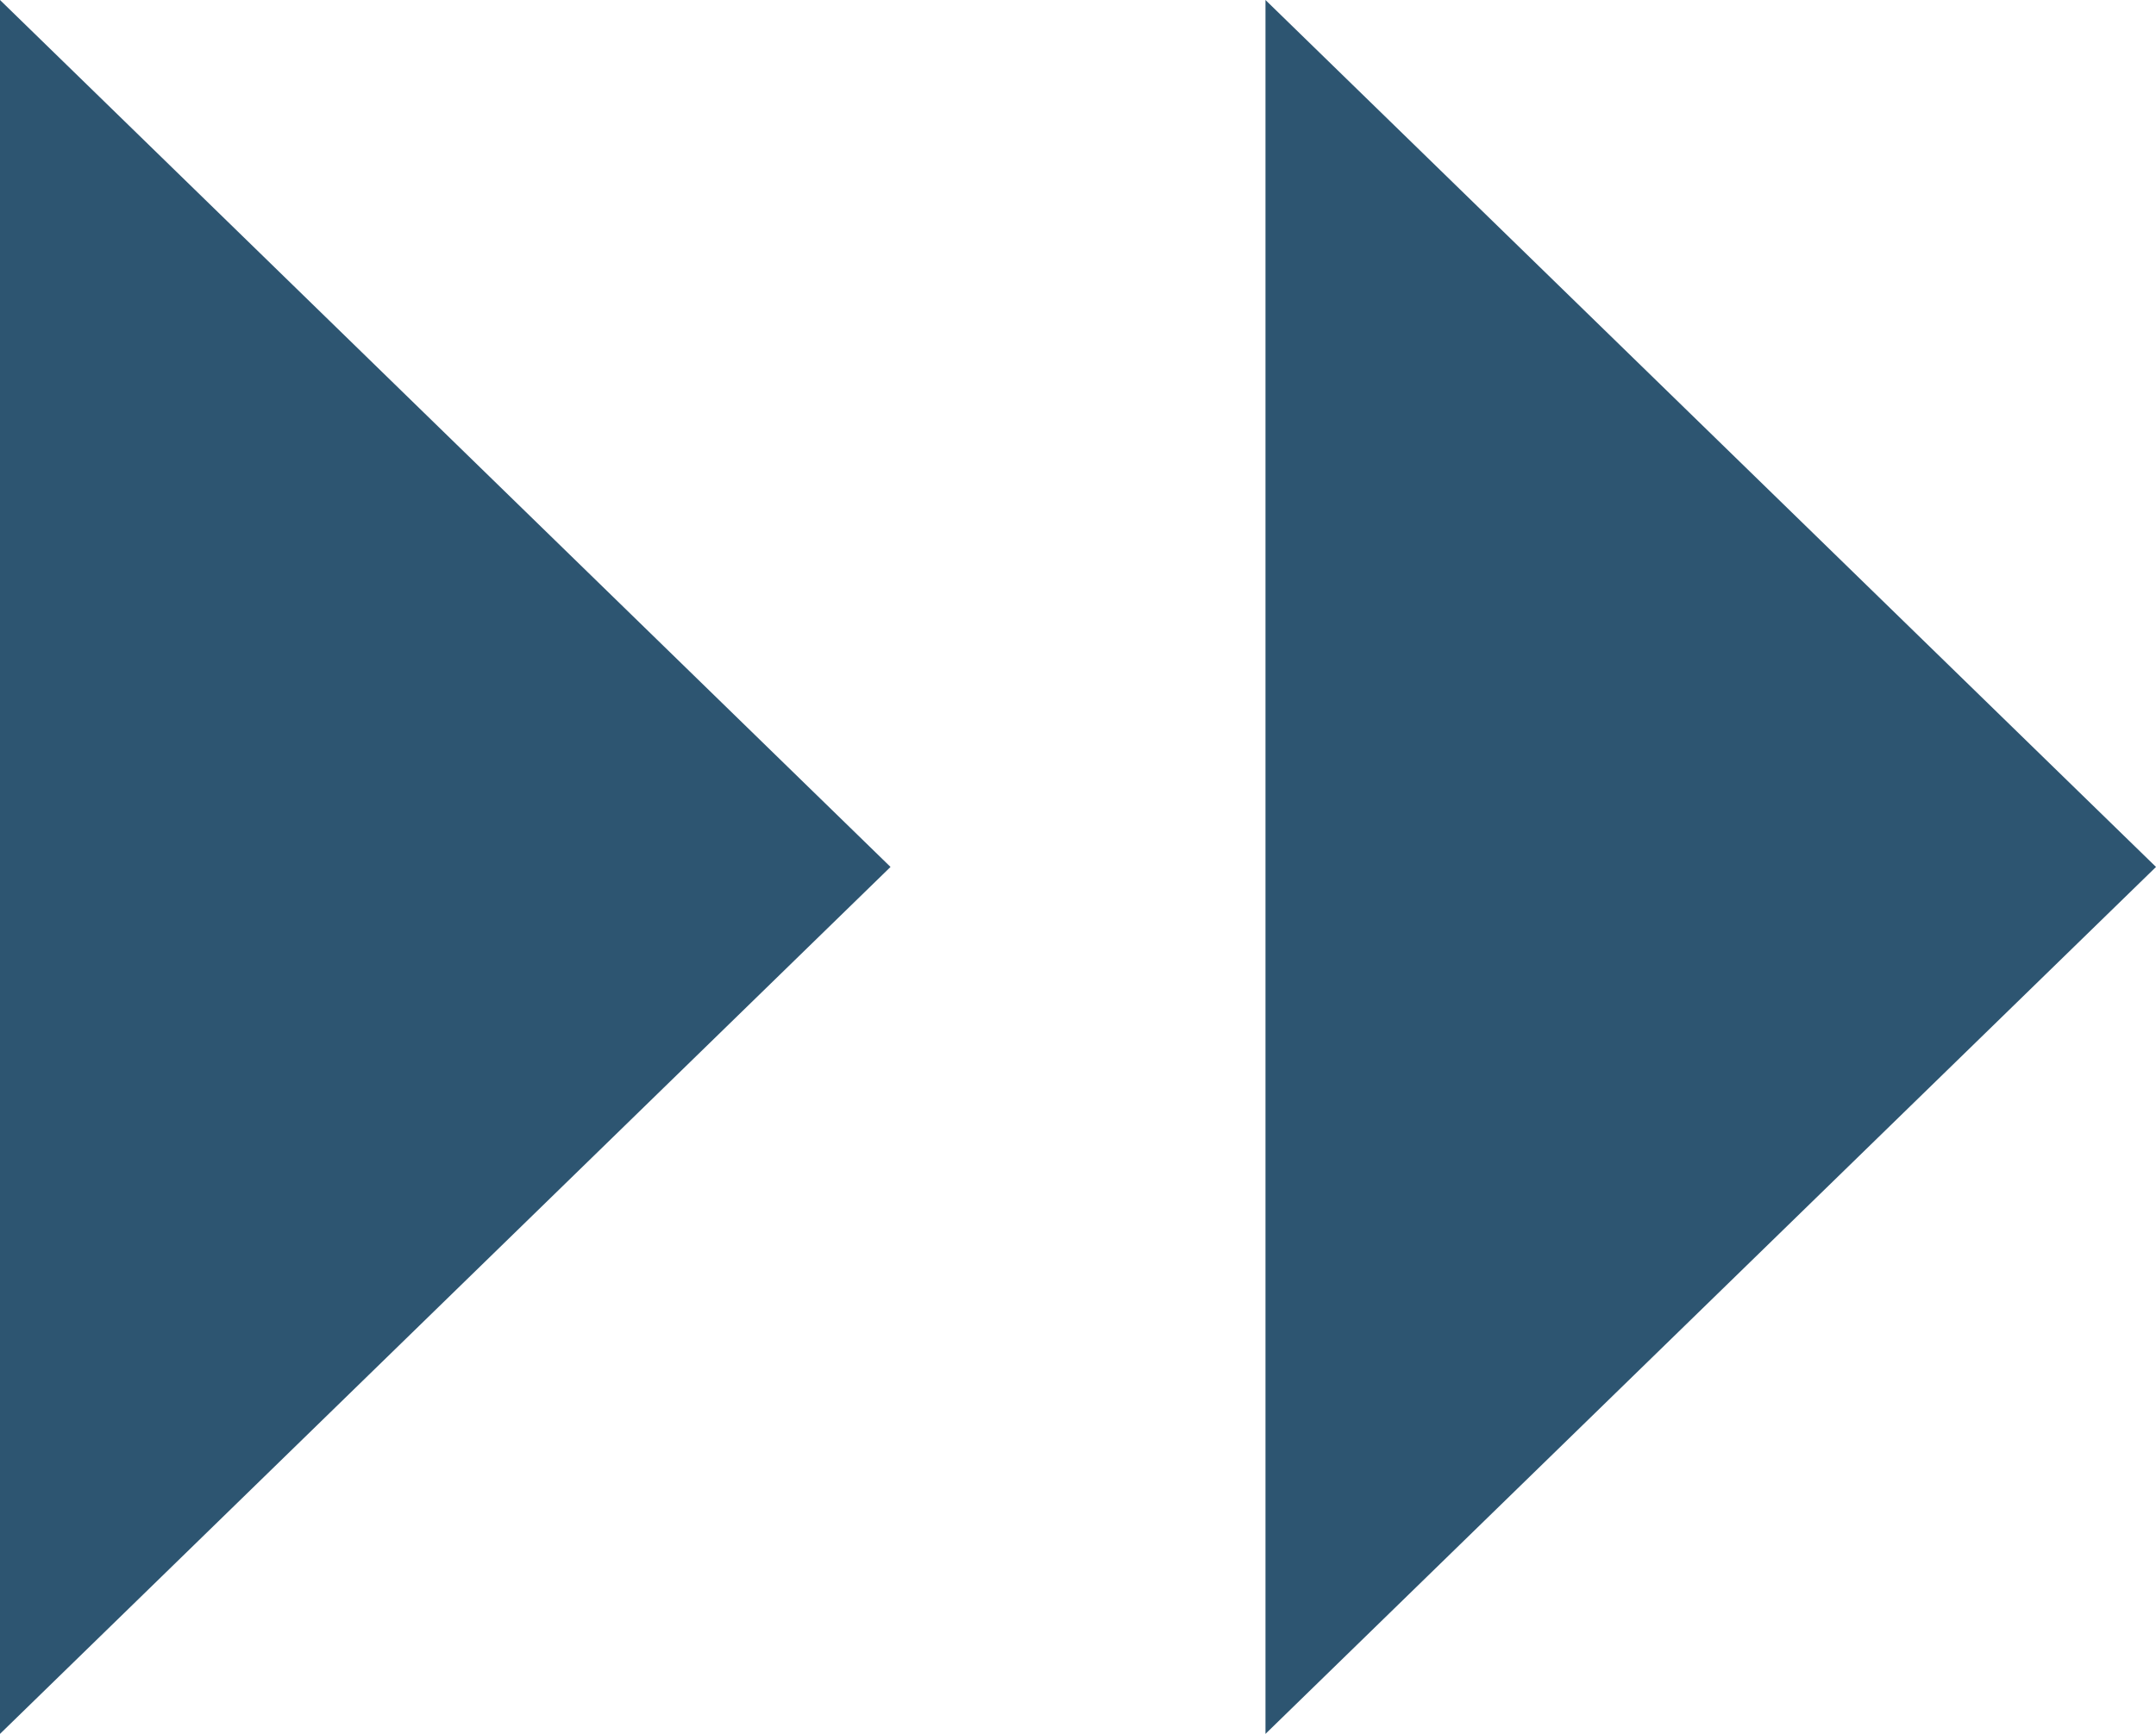
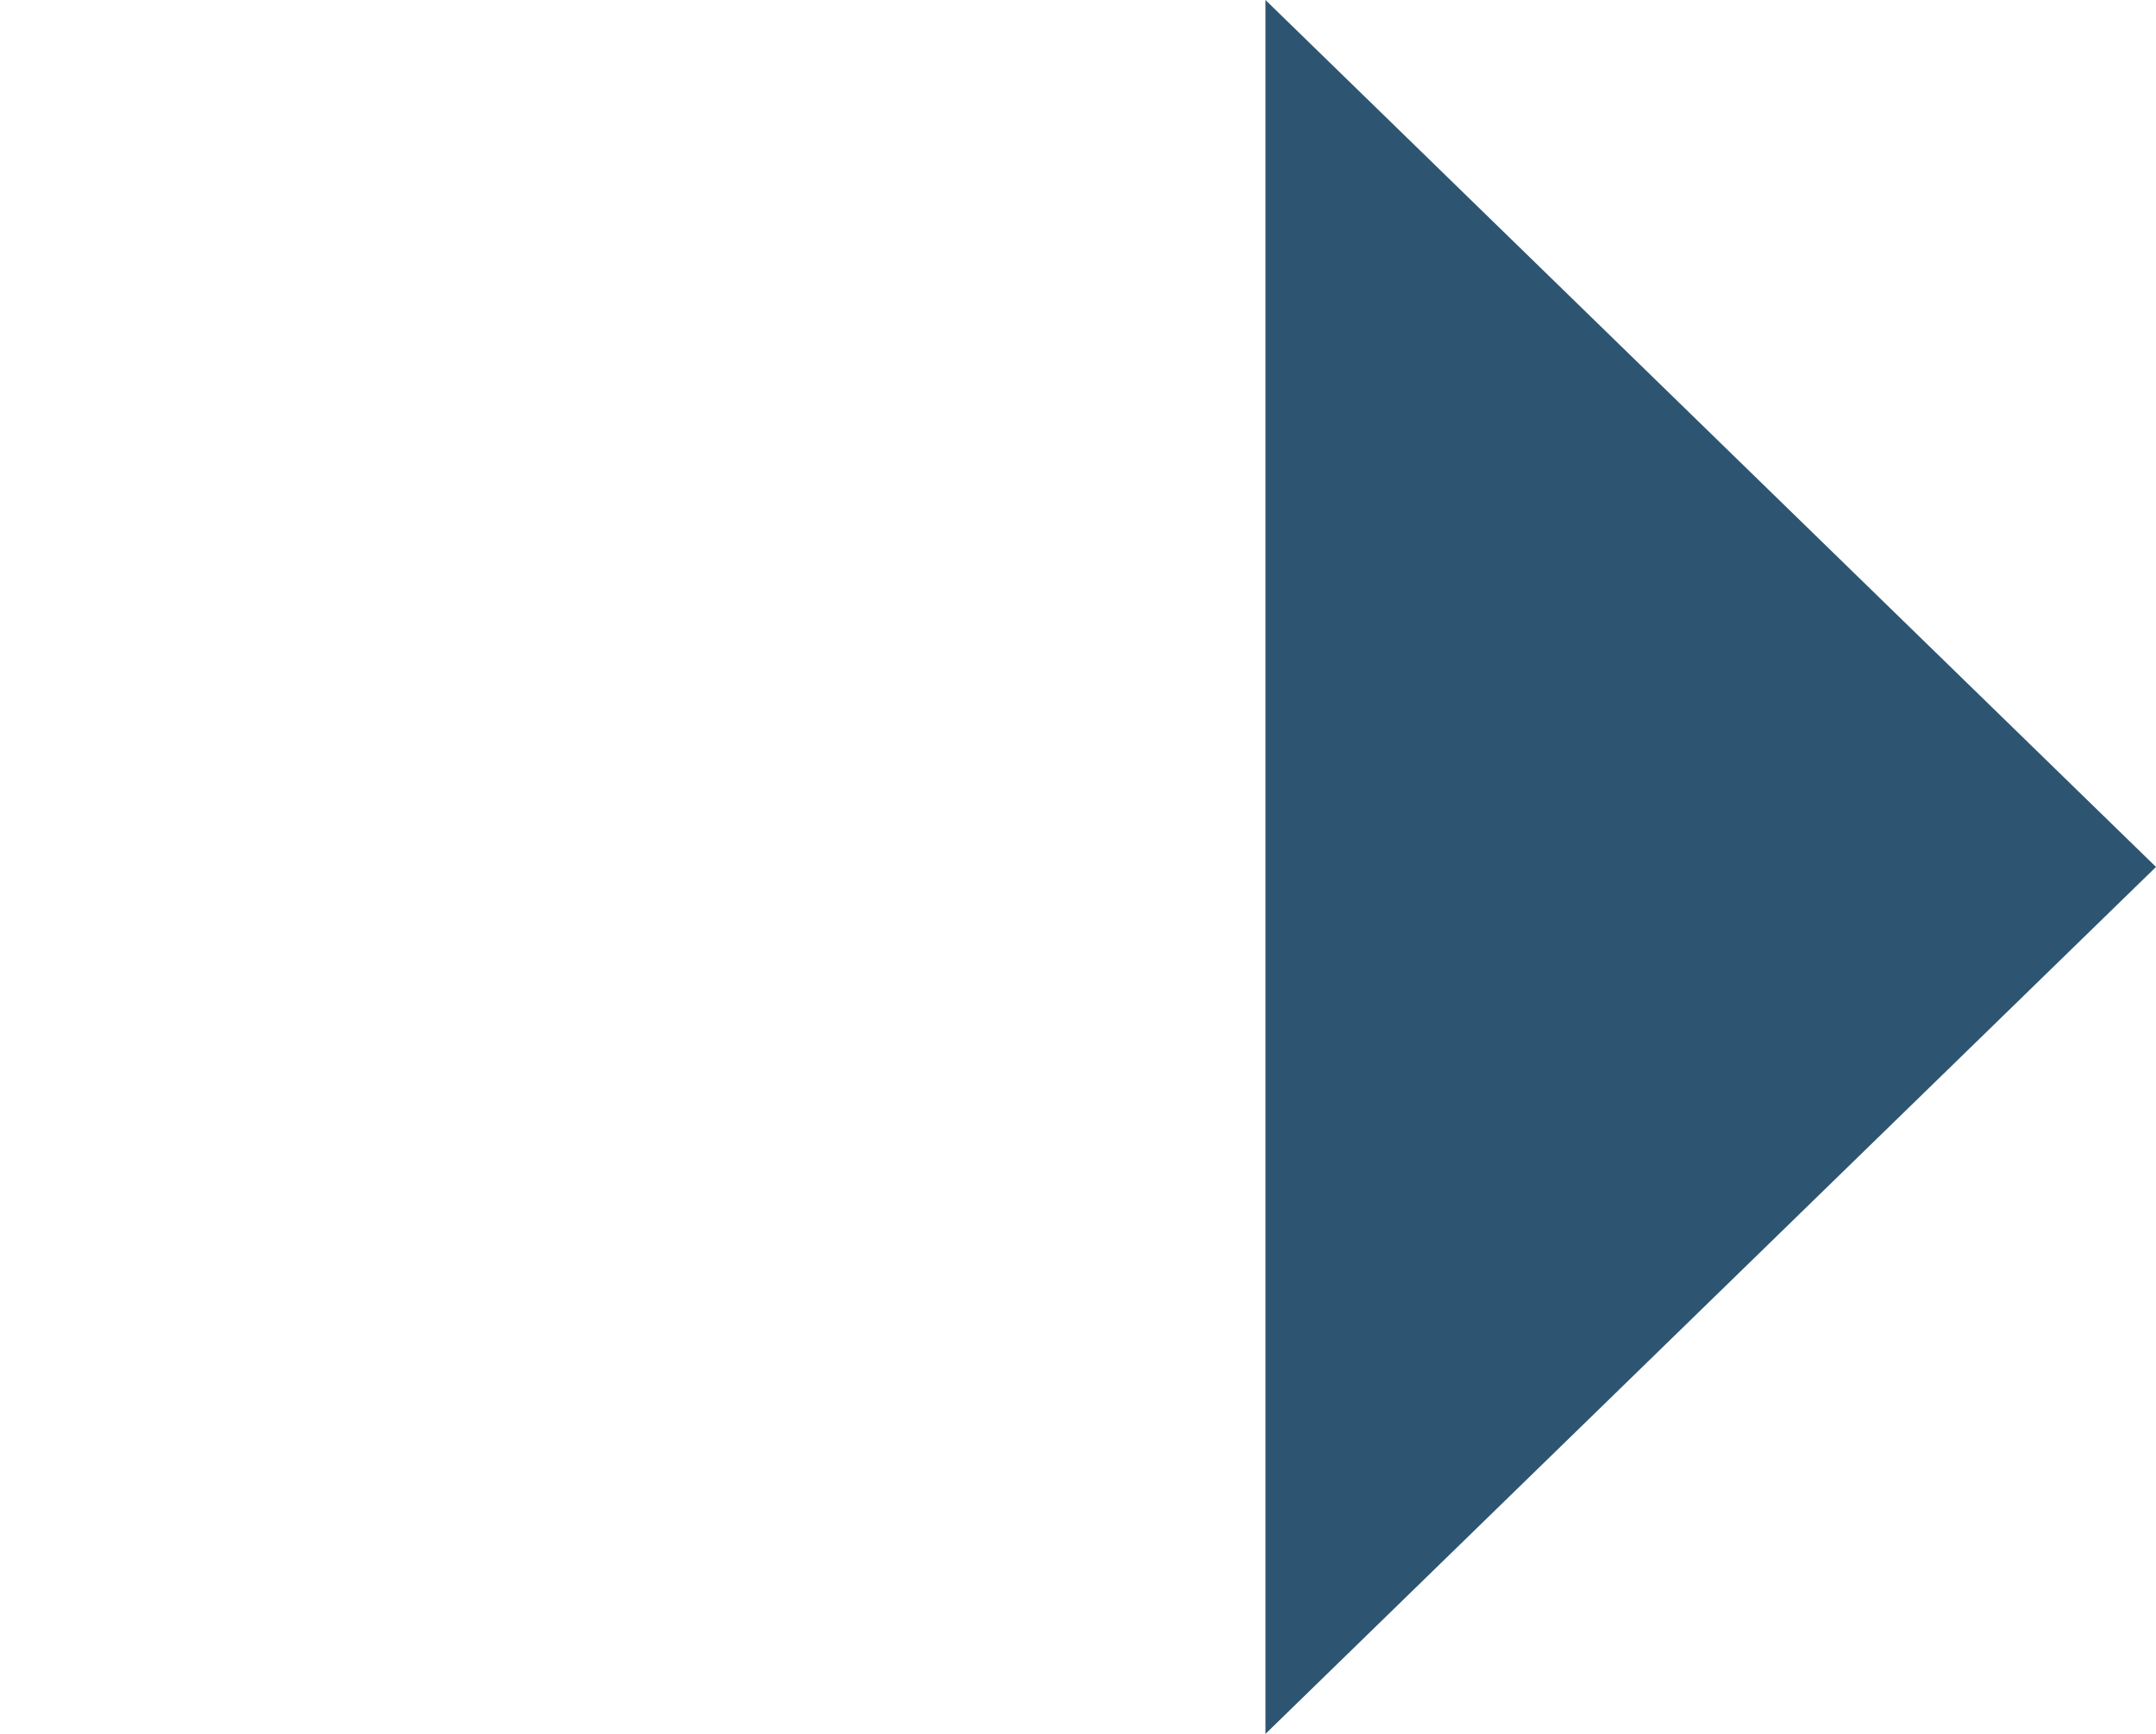
<svg xmlns="http://www.w3.org/2000/svg" width="46" height="37" viewBox="0 0 46 37" fill="none">
-   <path d="M19 18.5L0 37L0 0L19 18.5Z" fill="#2D5571" />
  <path d="M46 18.5L27 37L27 0L46 18.5Z" fill="#2D5571" />
</svg>